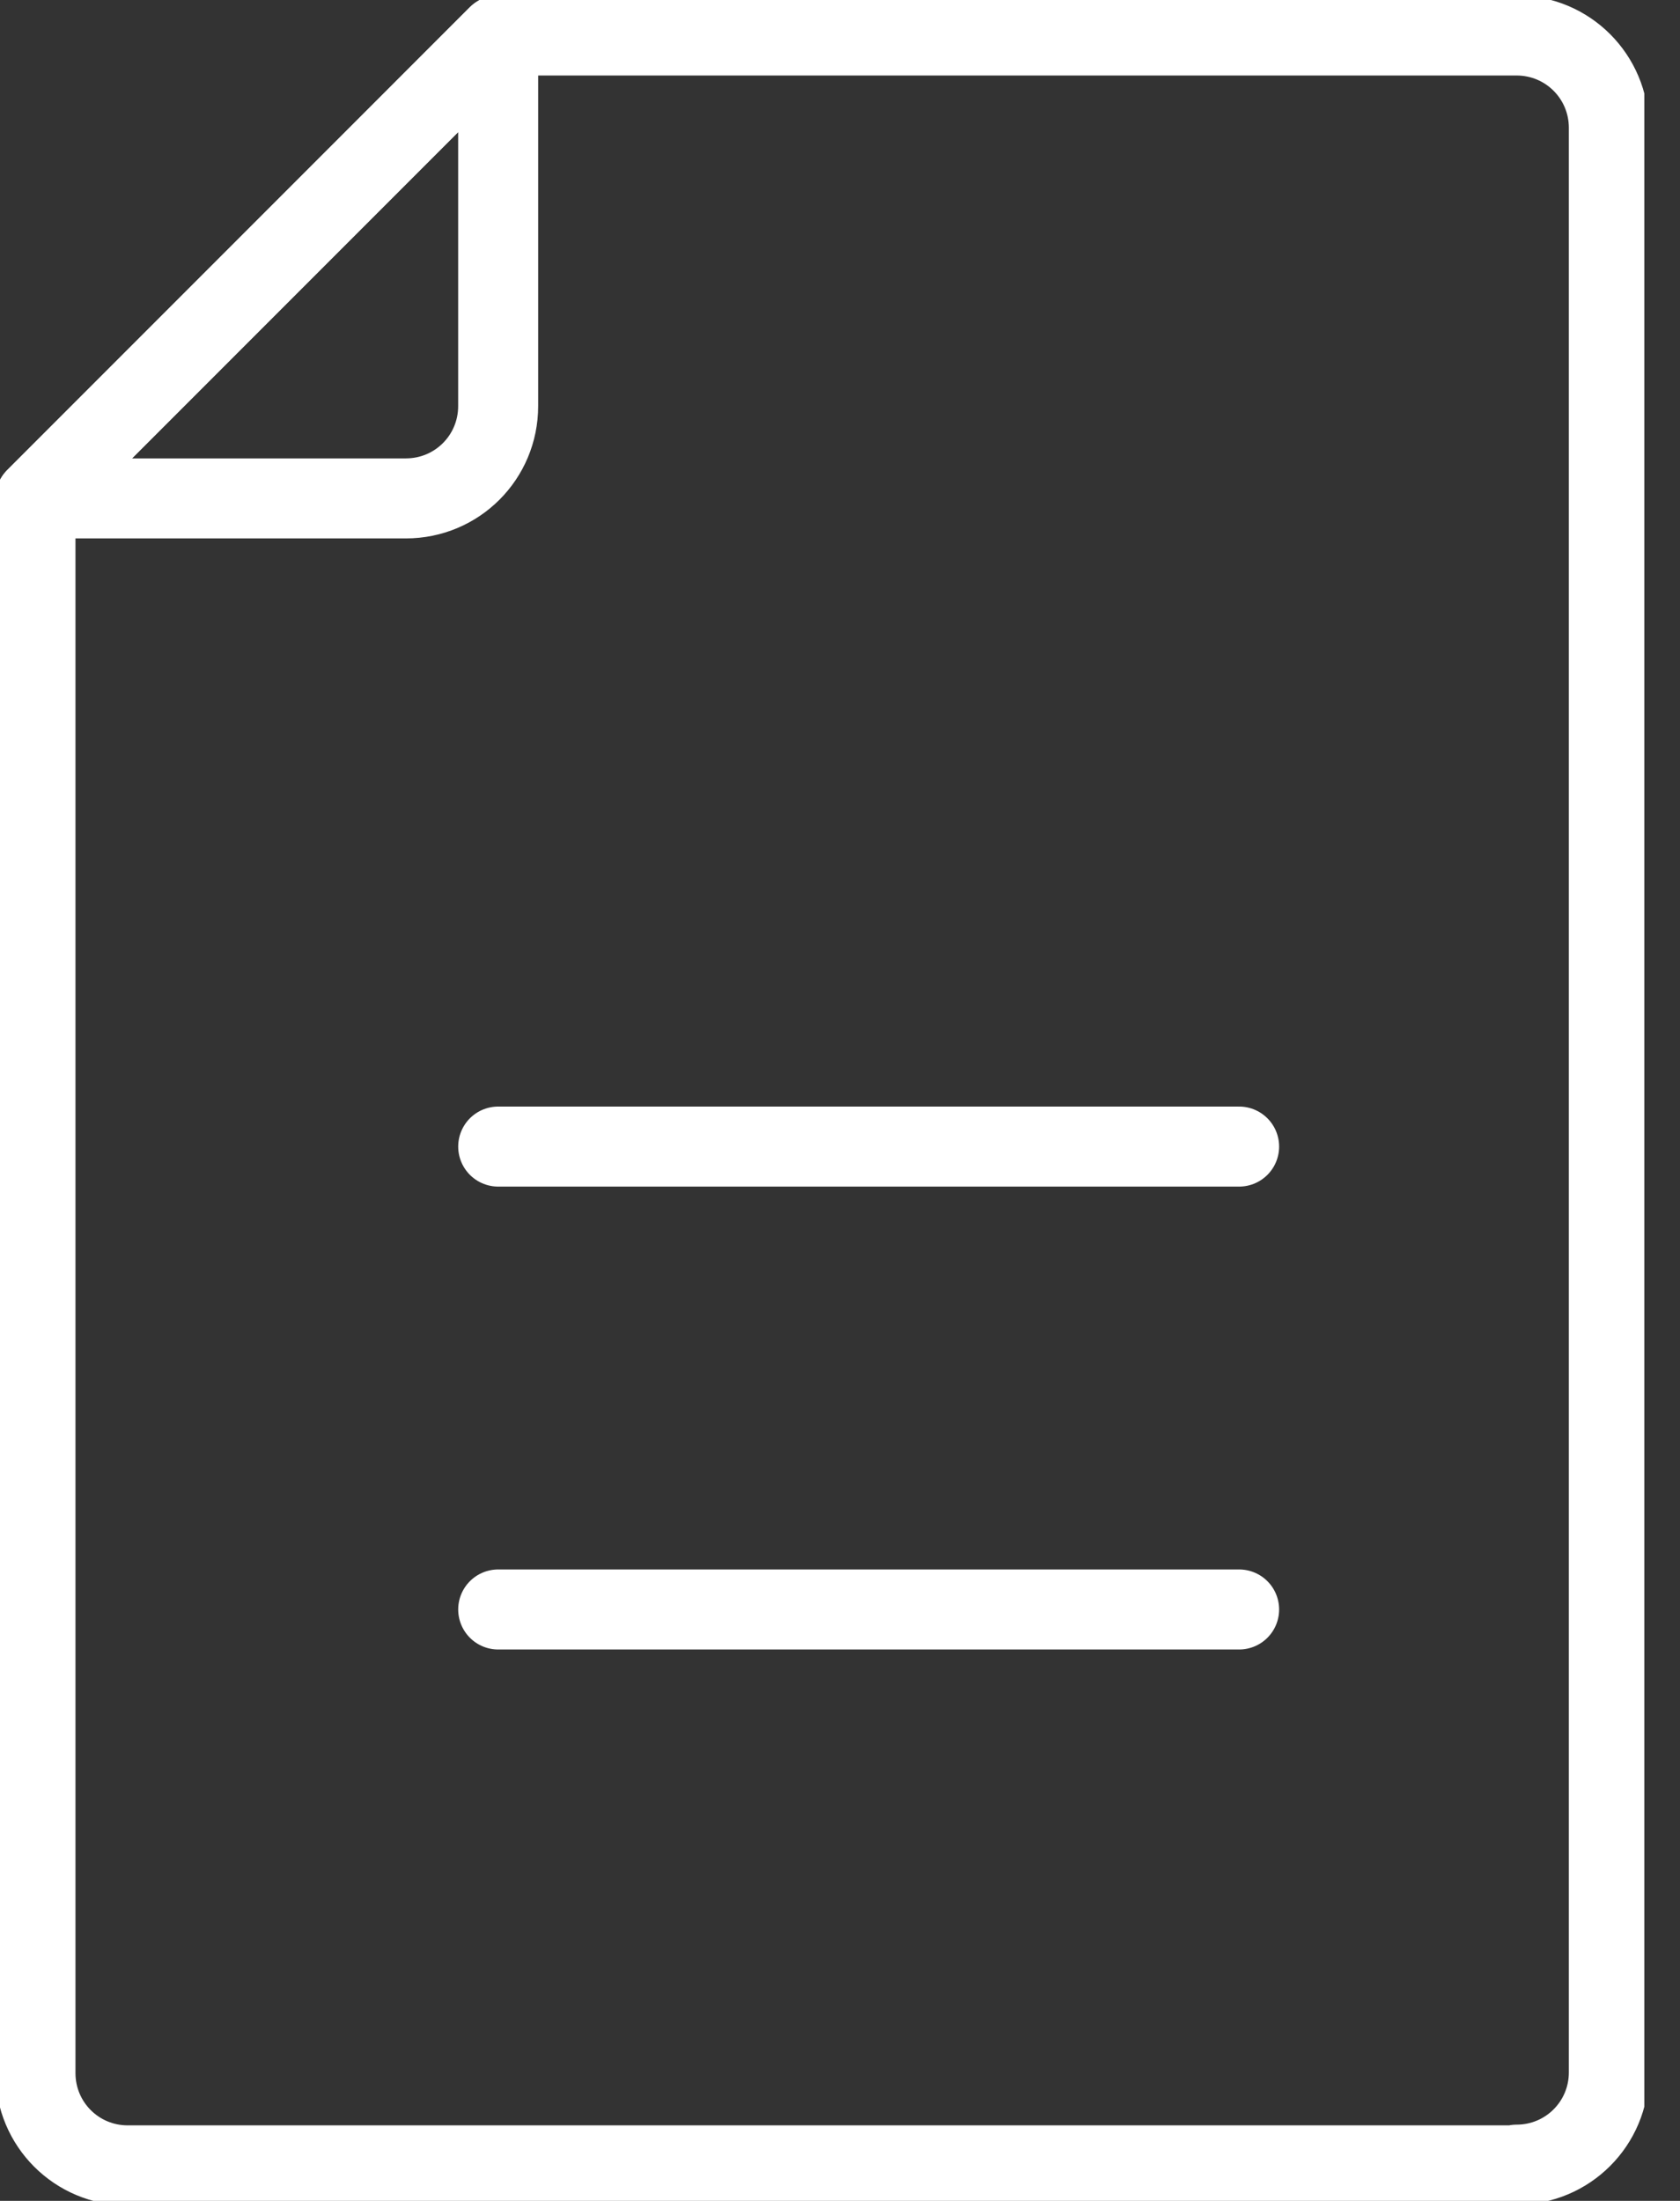
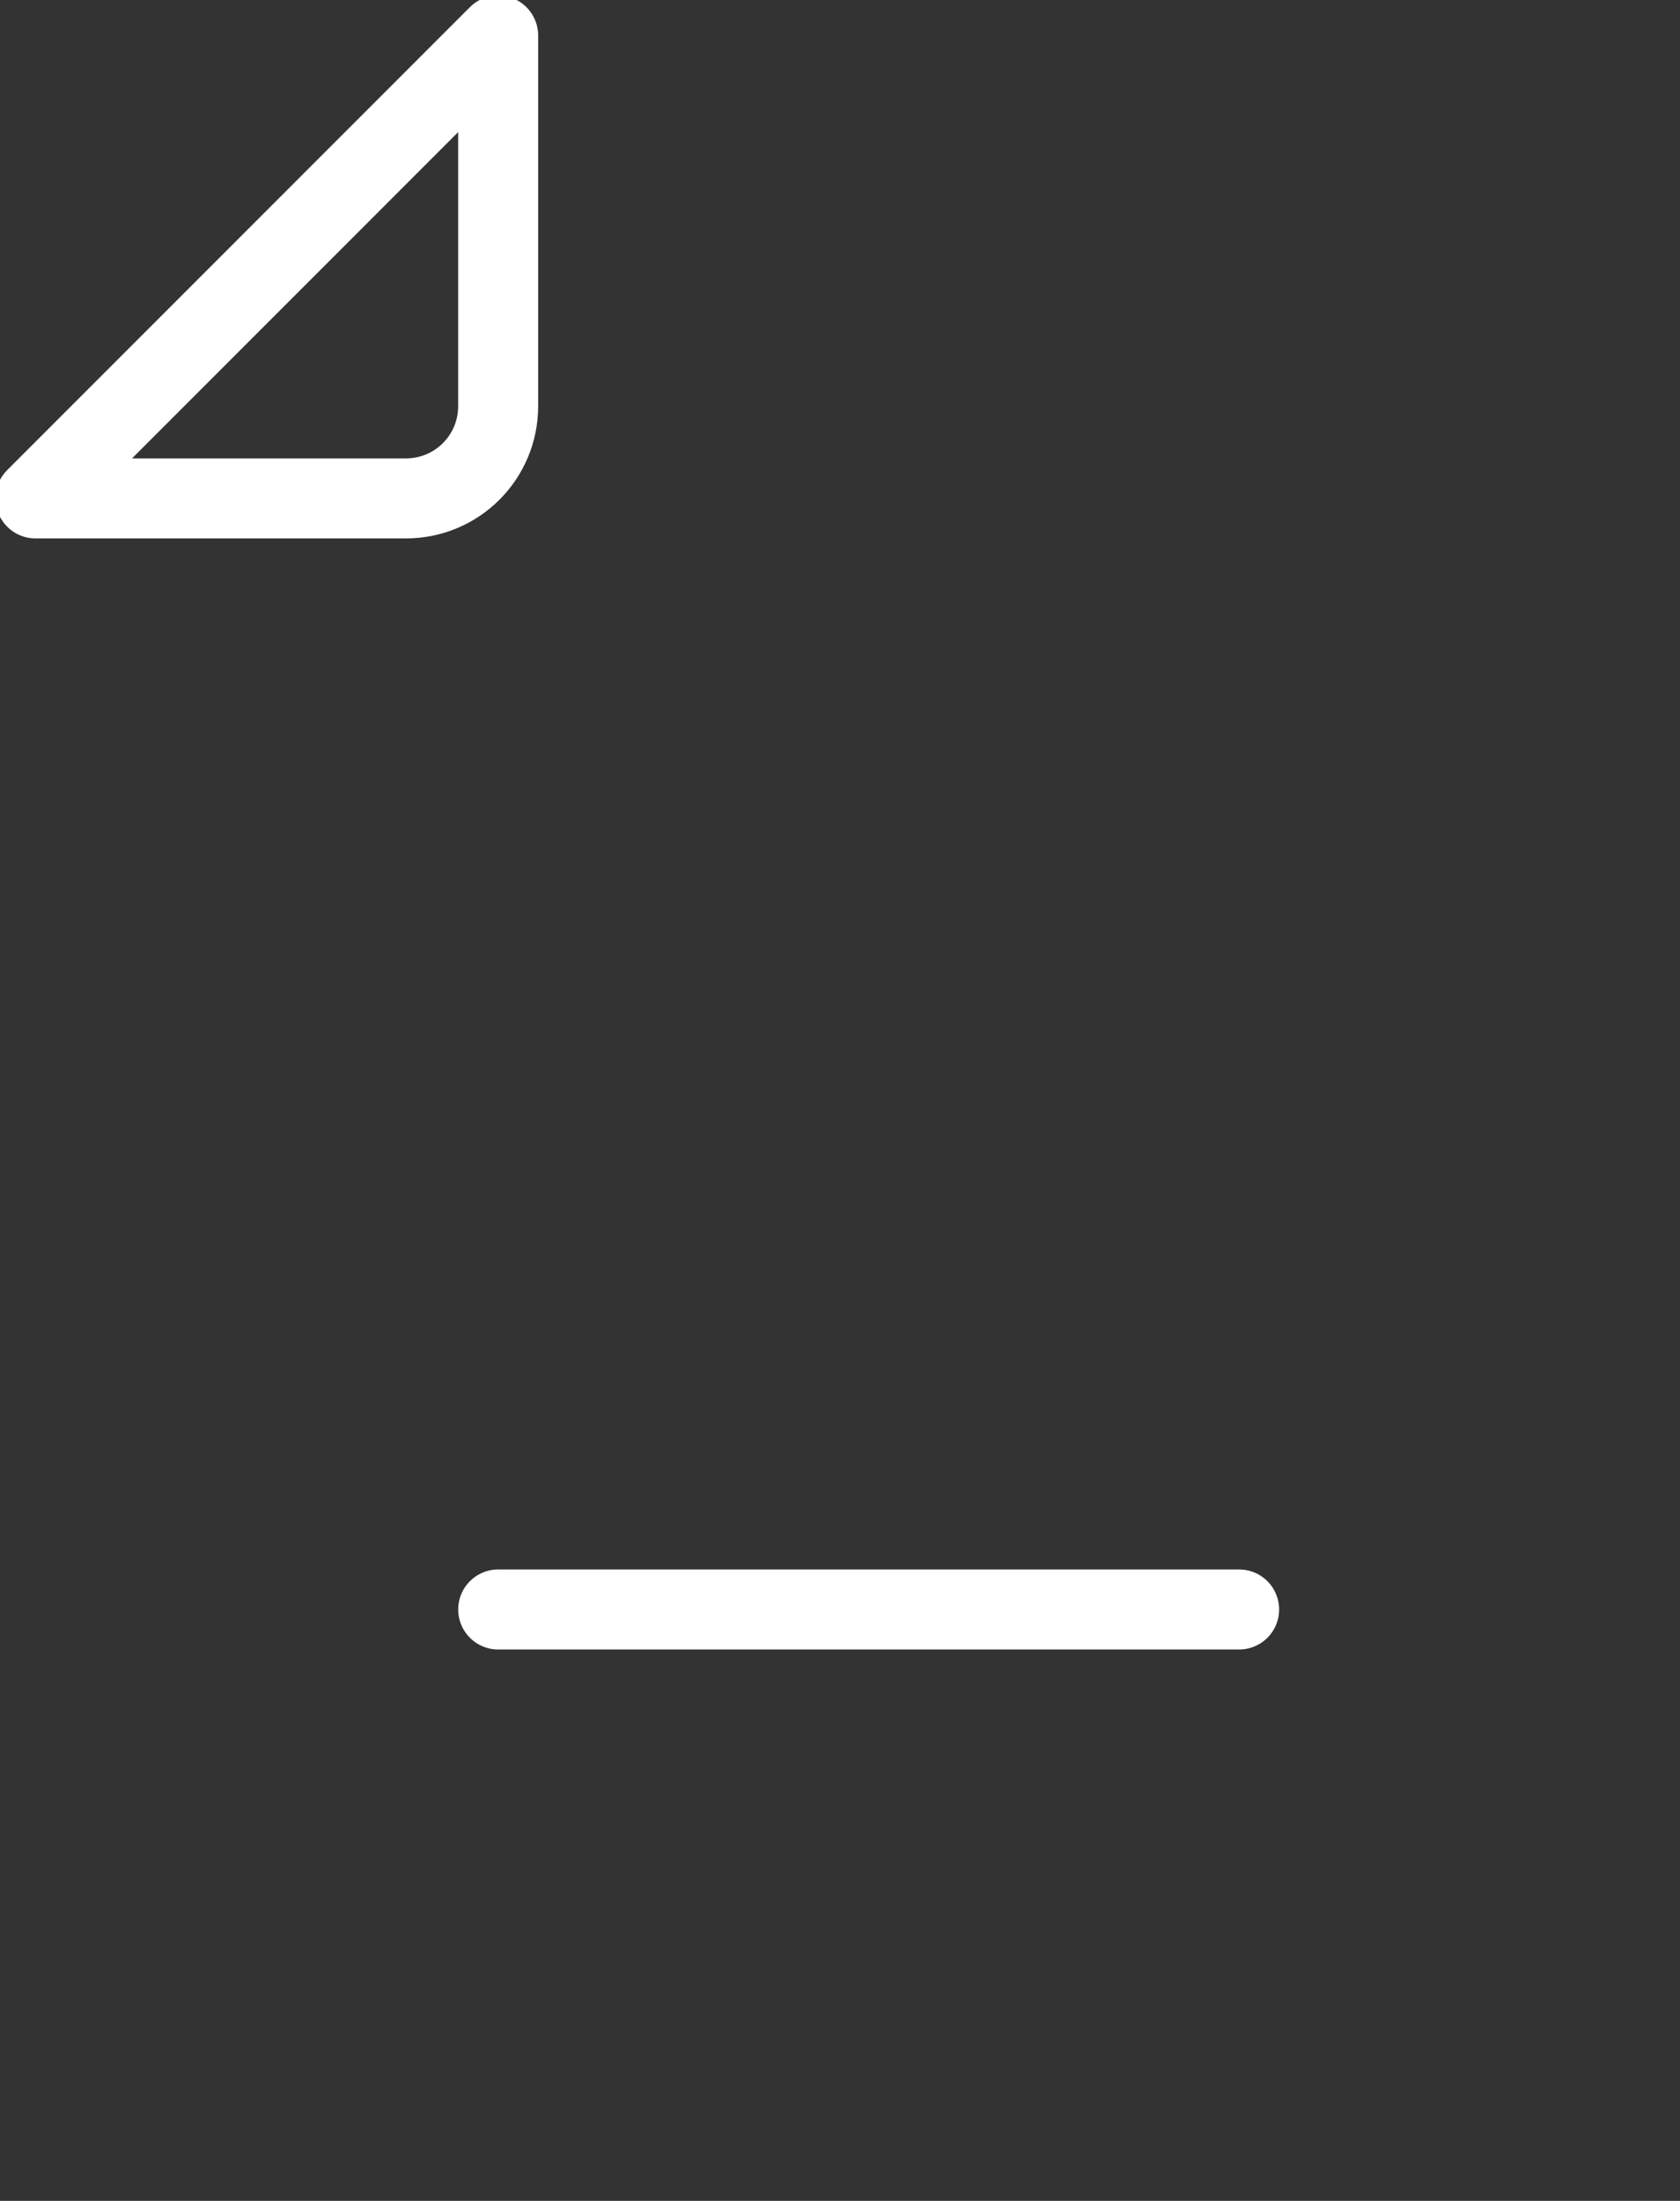
<svg xmlns="http://www.w3.org/2000/svg" width="42" height="55" viewBox="0 0 42 55" fill="none">
  <rect x="0" y="0" width="42" height="55" fill="#333333" stroke="none" />
  <g clip-path="url(#clip0_6744_61715)">
-     <path d="M37.914 54.113H3.193C1.916 54.113 0.887 53.084 0.887 51.806V12.455L12.454 0.887H37.914C39.192 0.887 40.221 1.916 40.221 3.194V51.789C40.221 53.066 39.192 54.095 37.914 54.095V54.113Z" stroke="white" stroke-width="2" stroke-linecap="round" stroke-linejoin="round" />
    <path d="M12.454 0.887V10.148C12.454 11.426 11.425 12.455 10.148 12.455H0.887L12.454 0.887Z" stroke="white" stroke-width="2" stroke-linecap="round" stroke-linejoin="round" />
-     <path d="M12.455 28.653H30.978" stroke="white" stroke-width="2" stroke-linecap="round" stroke-linejoin="round" />
    <path d="M12.455 40.221H30.978" stroke="white" stroke-width="2" stroke-linecap="round" stroke-linejoin="round" />
  </g>
  <defs>
    <clipPath id="clip0_6744_61715">
      <rect width="41.108" height="55" fill="white" />
    </clipPath>
  </defs>
</svg>